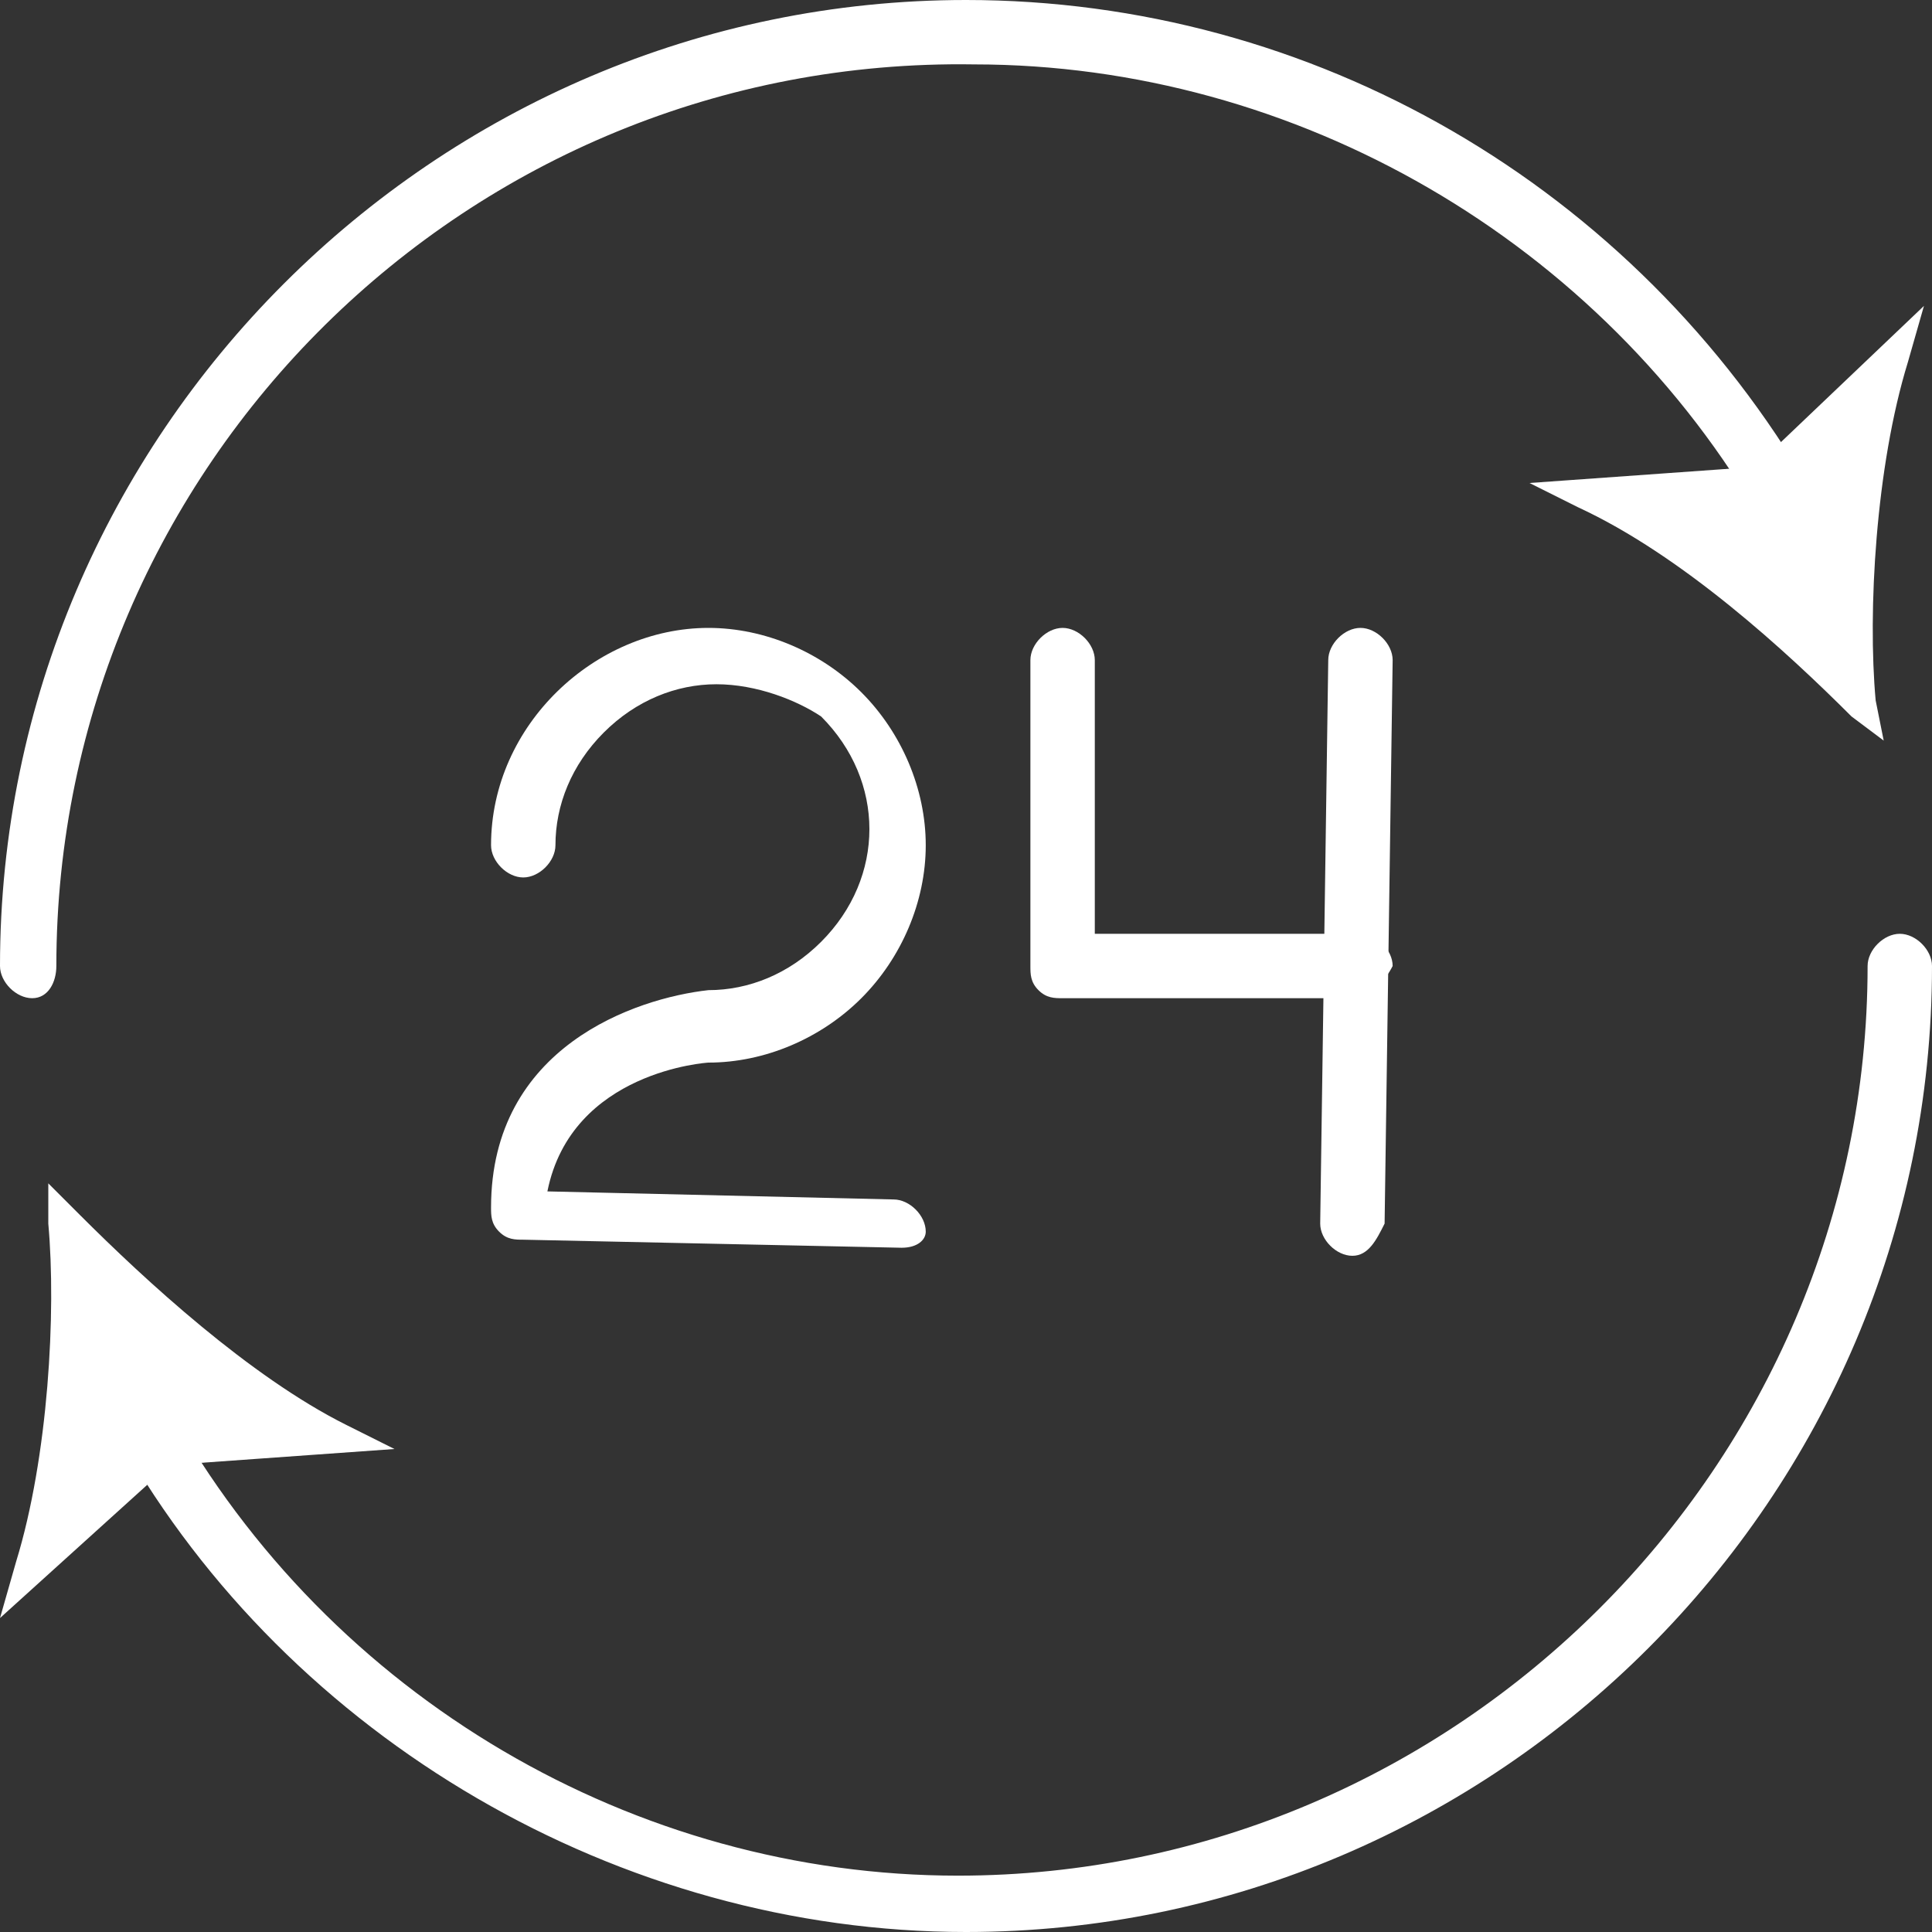
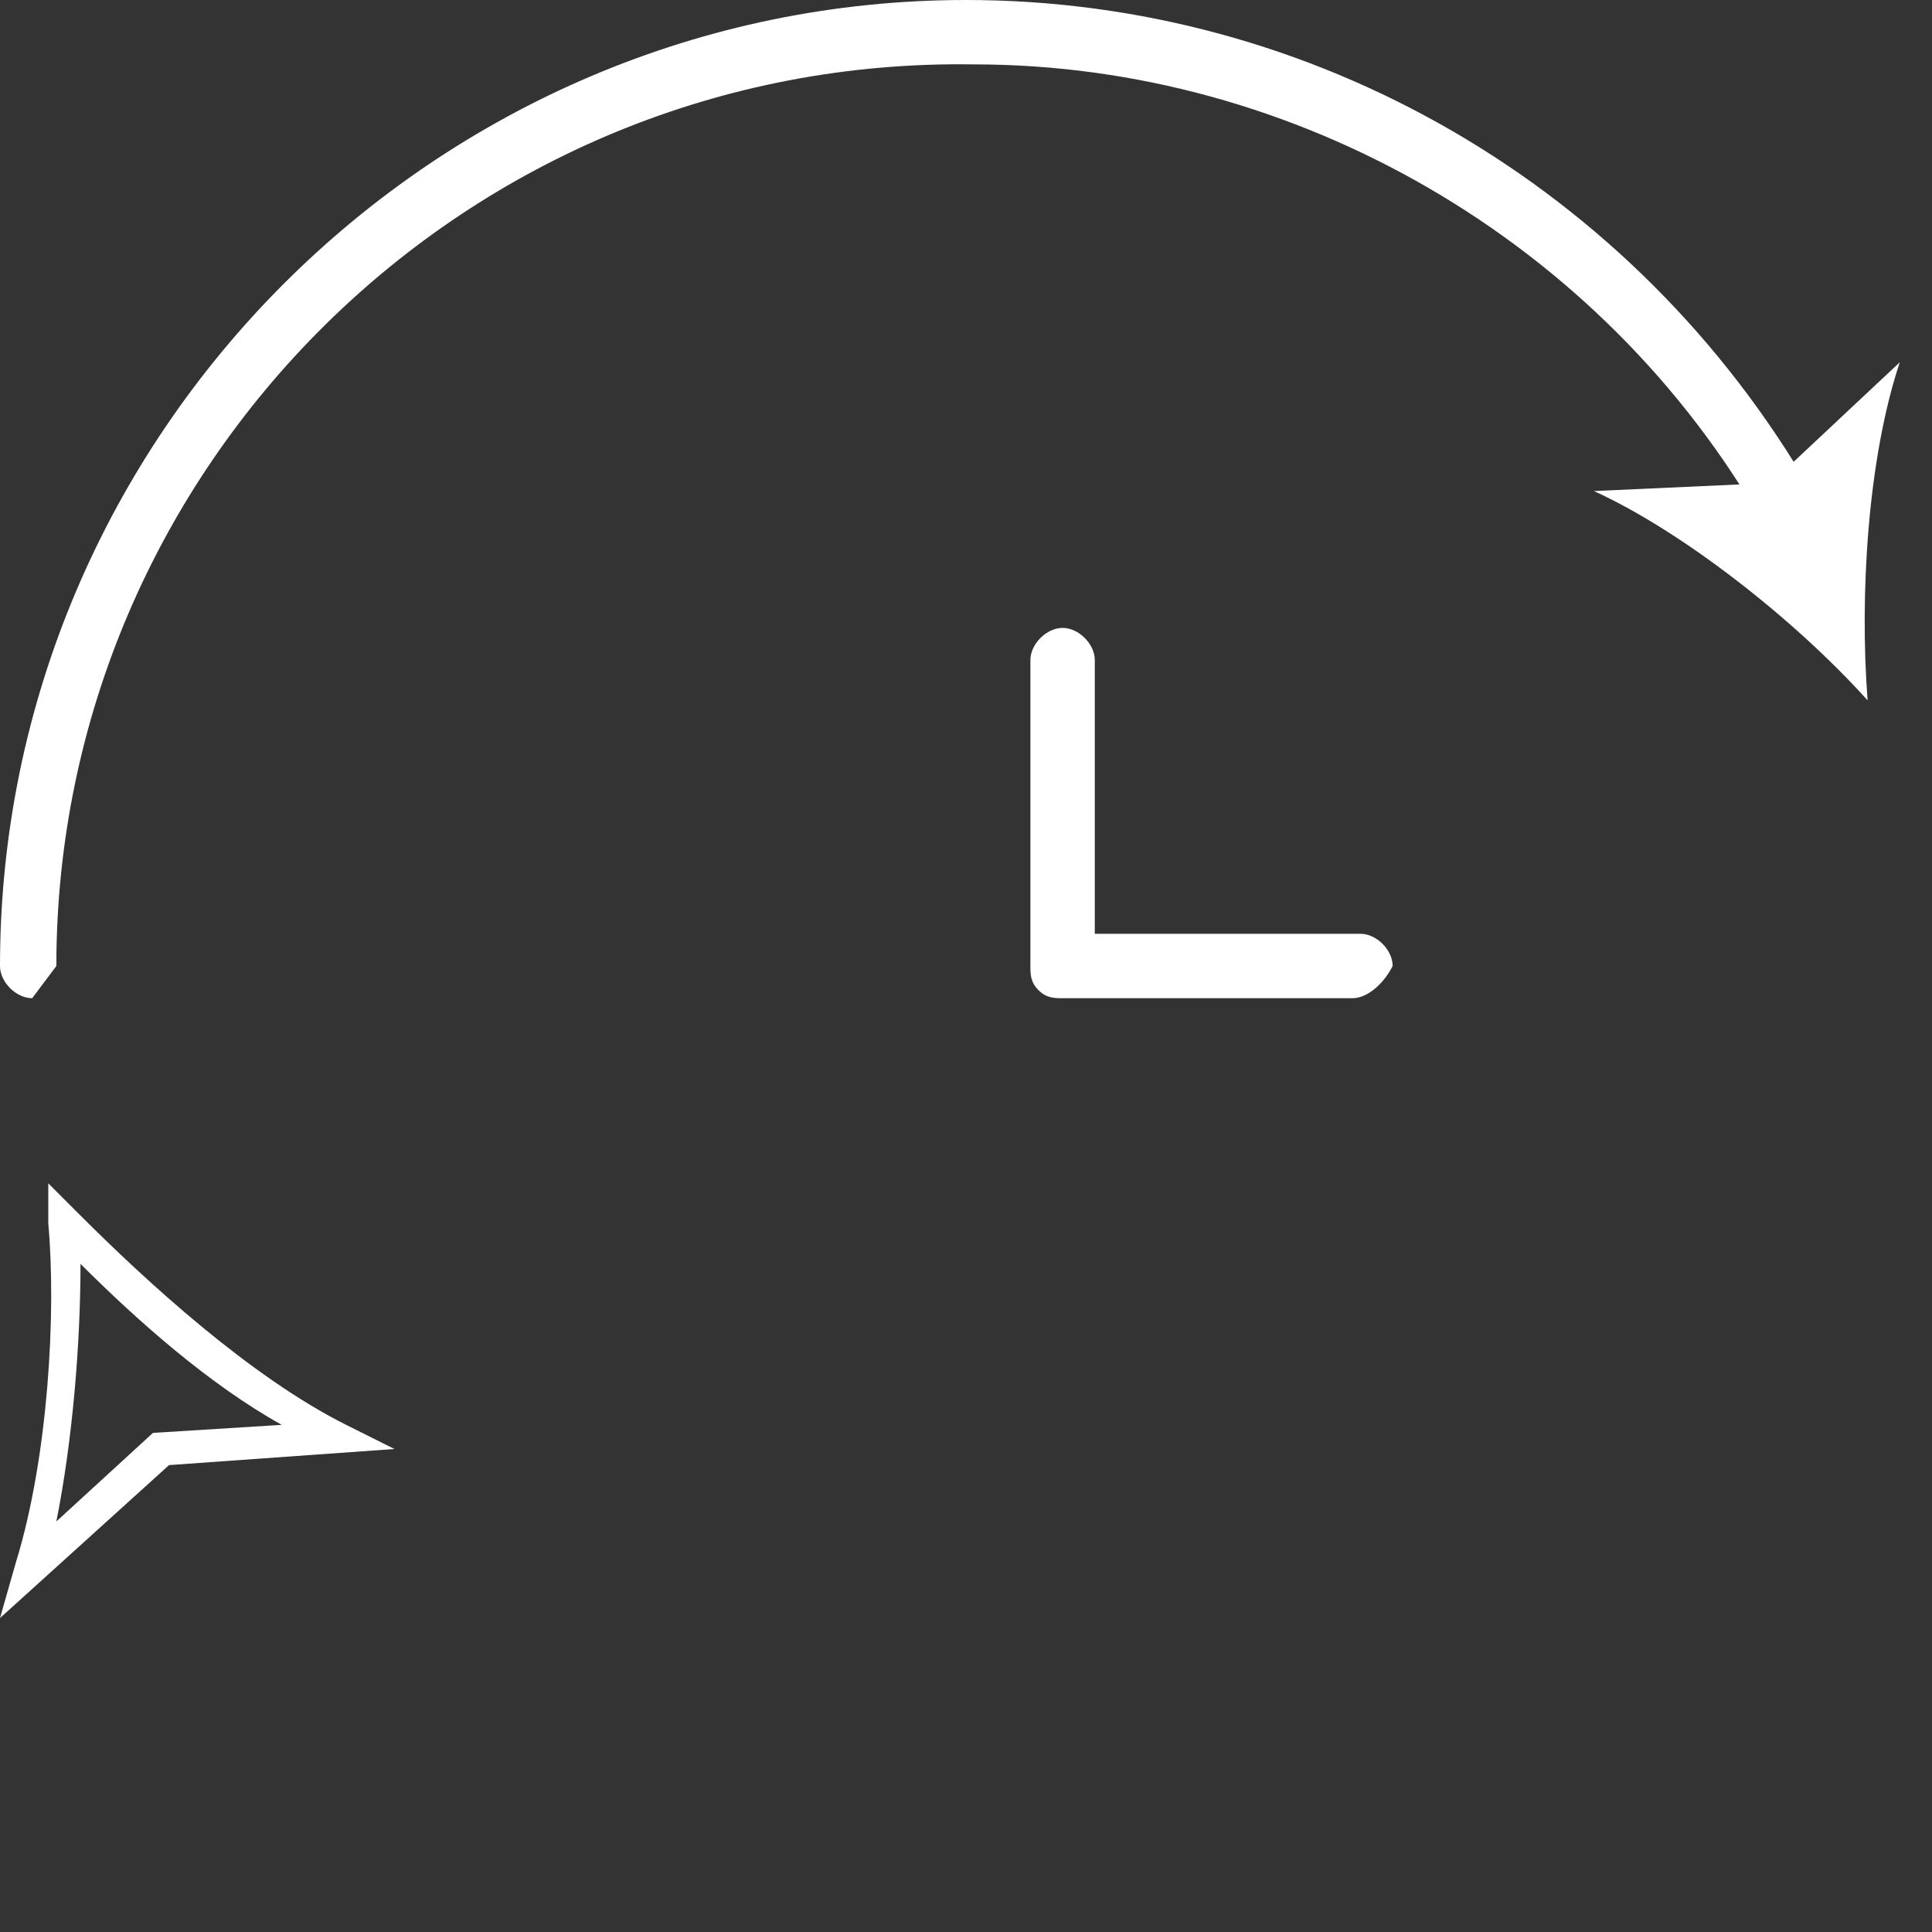
<svg xmlns="http://www.w3.org/2000/svg" version="1.0" id="Layer_1" x="0px" y="0px" viewBox="0 0 24 24" style="enable-background:new 0 0 24 24;" xml:space="preserve">
  <rect x="0" y="0" width="24" height="24" fill="#333333" stroke="none" />
  <style type="text/css">
	.st0{fill:#FFFFFF;}
</style>
  <g>
    <g>
      <g>
-         <path class="st0" d="M11.2,15.5C11.2,15.5,11.2,15.5,11.2,15.5l-4.7-0.1c-0.1,0-0.2,0-0.3-0.1c-0.1-0.1-0.1-0.2-0.1-0.3     c0-2,1.8-2.6,2.7-2.7c0,0,0,0,0,0c0.5,0,1-0.2,1.4-0.6c0.4-0.4,0.6-0.9,0.6-1.4c0-0.5-0.2-1-0.6-1.4C9.9,8.7,9.4,8.5,8.9,8.5     c-0.5,0-1,0.2-1.4,0.6c-0.4,0.4-0.6,0.9-0.6,1.4c0,0.2-0.2,0.4-0.4,0.4c-0.2,0-0.4-0.2-0.4-0.4c0-1.5,1.3-2.7,2.7-2.7     c0.7,0,1.4,0.3,1.9,0.8c0.5,0.5,0.8,1.2,0.8,1.9c0,0.7-0.3,1.4-0.8,1.9c-0.5,0.5-1.2,0.8-1.9,0.8c0,0-1.7,0.1-2,1.6l4.3,0.1     c0.2,0,0.4,0.2,0.4,0.4C11.5,15.4,11.4,15.5,11.2,15.5z" />
-       </g>
+         </g>
      <g>
        <g>
          <path class="st0" d="M16.8,12.4C16.8,12.4,16.8,12.4,16.8,12.4l-3.6,0c-0.1,0-0.2,0-0.3-0.1c-0.1-0.1-0.1-0.2-0.1-0.3l0-3.8      c0-0.2,0.2-0.4,0.4-0.4c0.2,0,0.4,0.2,0.4,0.4l0,3.4l3.3,0c0.2,0,0.4,0.2,0.4,0.4C17.2,12.2,17,12.4,16.8,12.4z" />
        </g>
        <g>
-           <path class="st0" d="M16.8,15.6C16.8,15.6,16.8,15.6,16.8,15.6c-0.2,0-0.4-0.2-0.4-0.4l0.1-7c0-0.2,0.2-0.4,0.4-0.4      c0.2,0,0.4,0.2,0.4,0.4l-0.1,7C17.1,15.4,17,15.6,16.8,15.6z" />
+           </g>
+       </g>
+     </g>
+     <g>
+       <g>
+         <path class="st0" d="M0.4,12.4C0.2,12.4,0,12.2,0,12C0,5.4,5.4,0,12,0c4.3,0,8.3,2.3,10.5,6.1c0.1,0.2,0,0.4-0.1,0.5     c-0.2,0.1-0.4,0-0.5-0.1c-2-3.5-5.8-5.7-9.8-5.7C5.8,0.7,0.7,5.8,0.7,12z" />
+       </g>
+       <g>
+         <g>
+           <path class="st0" d="M23.2,8.7c-0.9-1-2.3-2.1-3.4-2.6L22,6l1.6-1.5C23.2,5.7,23.1,7.4,23.2,8.7z" />
        </g>
      </g>
    </g>
    <g>
      <g>
-         <path class="st0" d="M0.4,12.4C0.2,12.4,0,12.2,0,12C0,5.4,5.4,0,12,0c4.3,0,8.3,2.3,10.5,6.1c0.1,0.2,0,0.4-0.1,0.5     c-0.2,0.1-0.4,0-0.5-0.1c-2-3.5-5.8-5.7-9.8-5.7C5.8,0.7,0.7,5.8,0.7,12C0.7,12.2,0.6,12.4,0.4,12.4z" />
-       </g>
+         </g>
      <g>
        <g>
-           <path class="st0" d="M23.2,8.7c-0.9-1-2.3-2.1-3.4-2.6L22,6l1.6-1.5C23.2,5.7,23.1,7.4,23.2,8.7z" />
-           <path class="st0" d="M23.4,9.2L23,8.9c-0.8-0.8-2.1-2-3.4-2.6L19,6l2.8-0.2l2.1-2l-0.2,0.7c-0.4,1.3-0.5,3.1-0.4,4.2L23.4,9.2z       M20.4,6.3c0.9,0.5,1.8,1.3,2.6,2c0-1,0-2.2,0.3-3.2l-1.2,1.1L20.4,6.3z" />
-         </g>
-       </g>
-     </g>
-     <g>
-       <g>
-         <path class="st0" d="M12,24c-4.3,0-8.4-2.4-10.5-6.1c-0.1-0.2,0-0.4,0.1-0.5c0.2-0.1,0.4,0,0.5,0.1c2,3.6,5.8,5.8,9.8,5.8     c6.2,0,11.3-5.1,11.3-11.3c0-0.2,0.2-0.4,0.4-0.4S24,11.8,24,12C24,18.6,18.6,24,12,24z" />
-       </g>
-       <g>
-         <g>
-           <path class="st0" d="M0.8,15.2c0.9,1,2.3,2.1,3.4,2.6L2,18l-1.6,1.5C0.8,18.3,0.9,16.6,0.8,15.2z" />
          <path class="st0" d="M0,20.1l0.2-0.7c0.4-1.3,0.5-3.1,0.4-4.2l0-0.5L1,15.1c0.8,0.8,2.1,2,3.3,2.6L4.9,18l-2.8,0.2L0,20.1z       M1,15.7c0,1-0.1,2.2-0.3,3.2l1.2-1.1l1.6-0.1C2.6,17.2,1.7,16.4,1,15.7z" />
        </g>
      </g>
    </g>
  </g>
</svg>